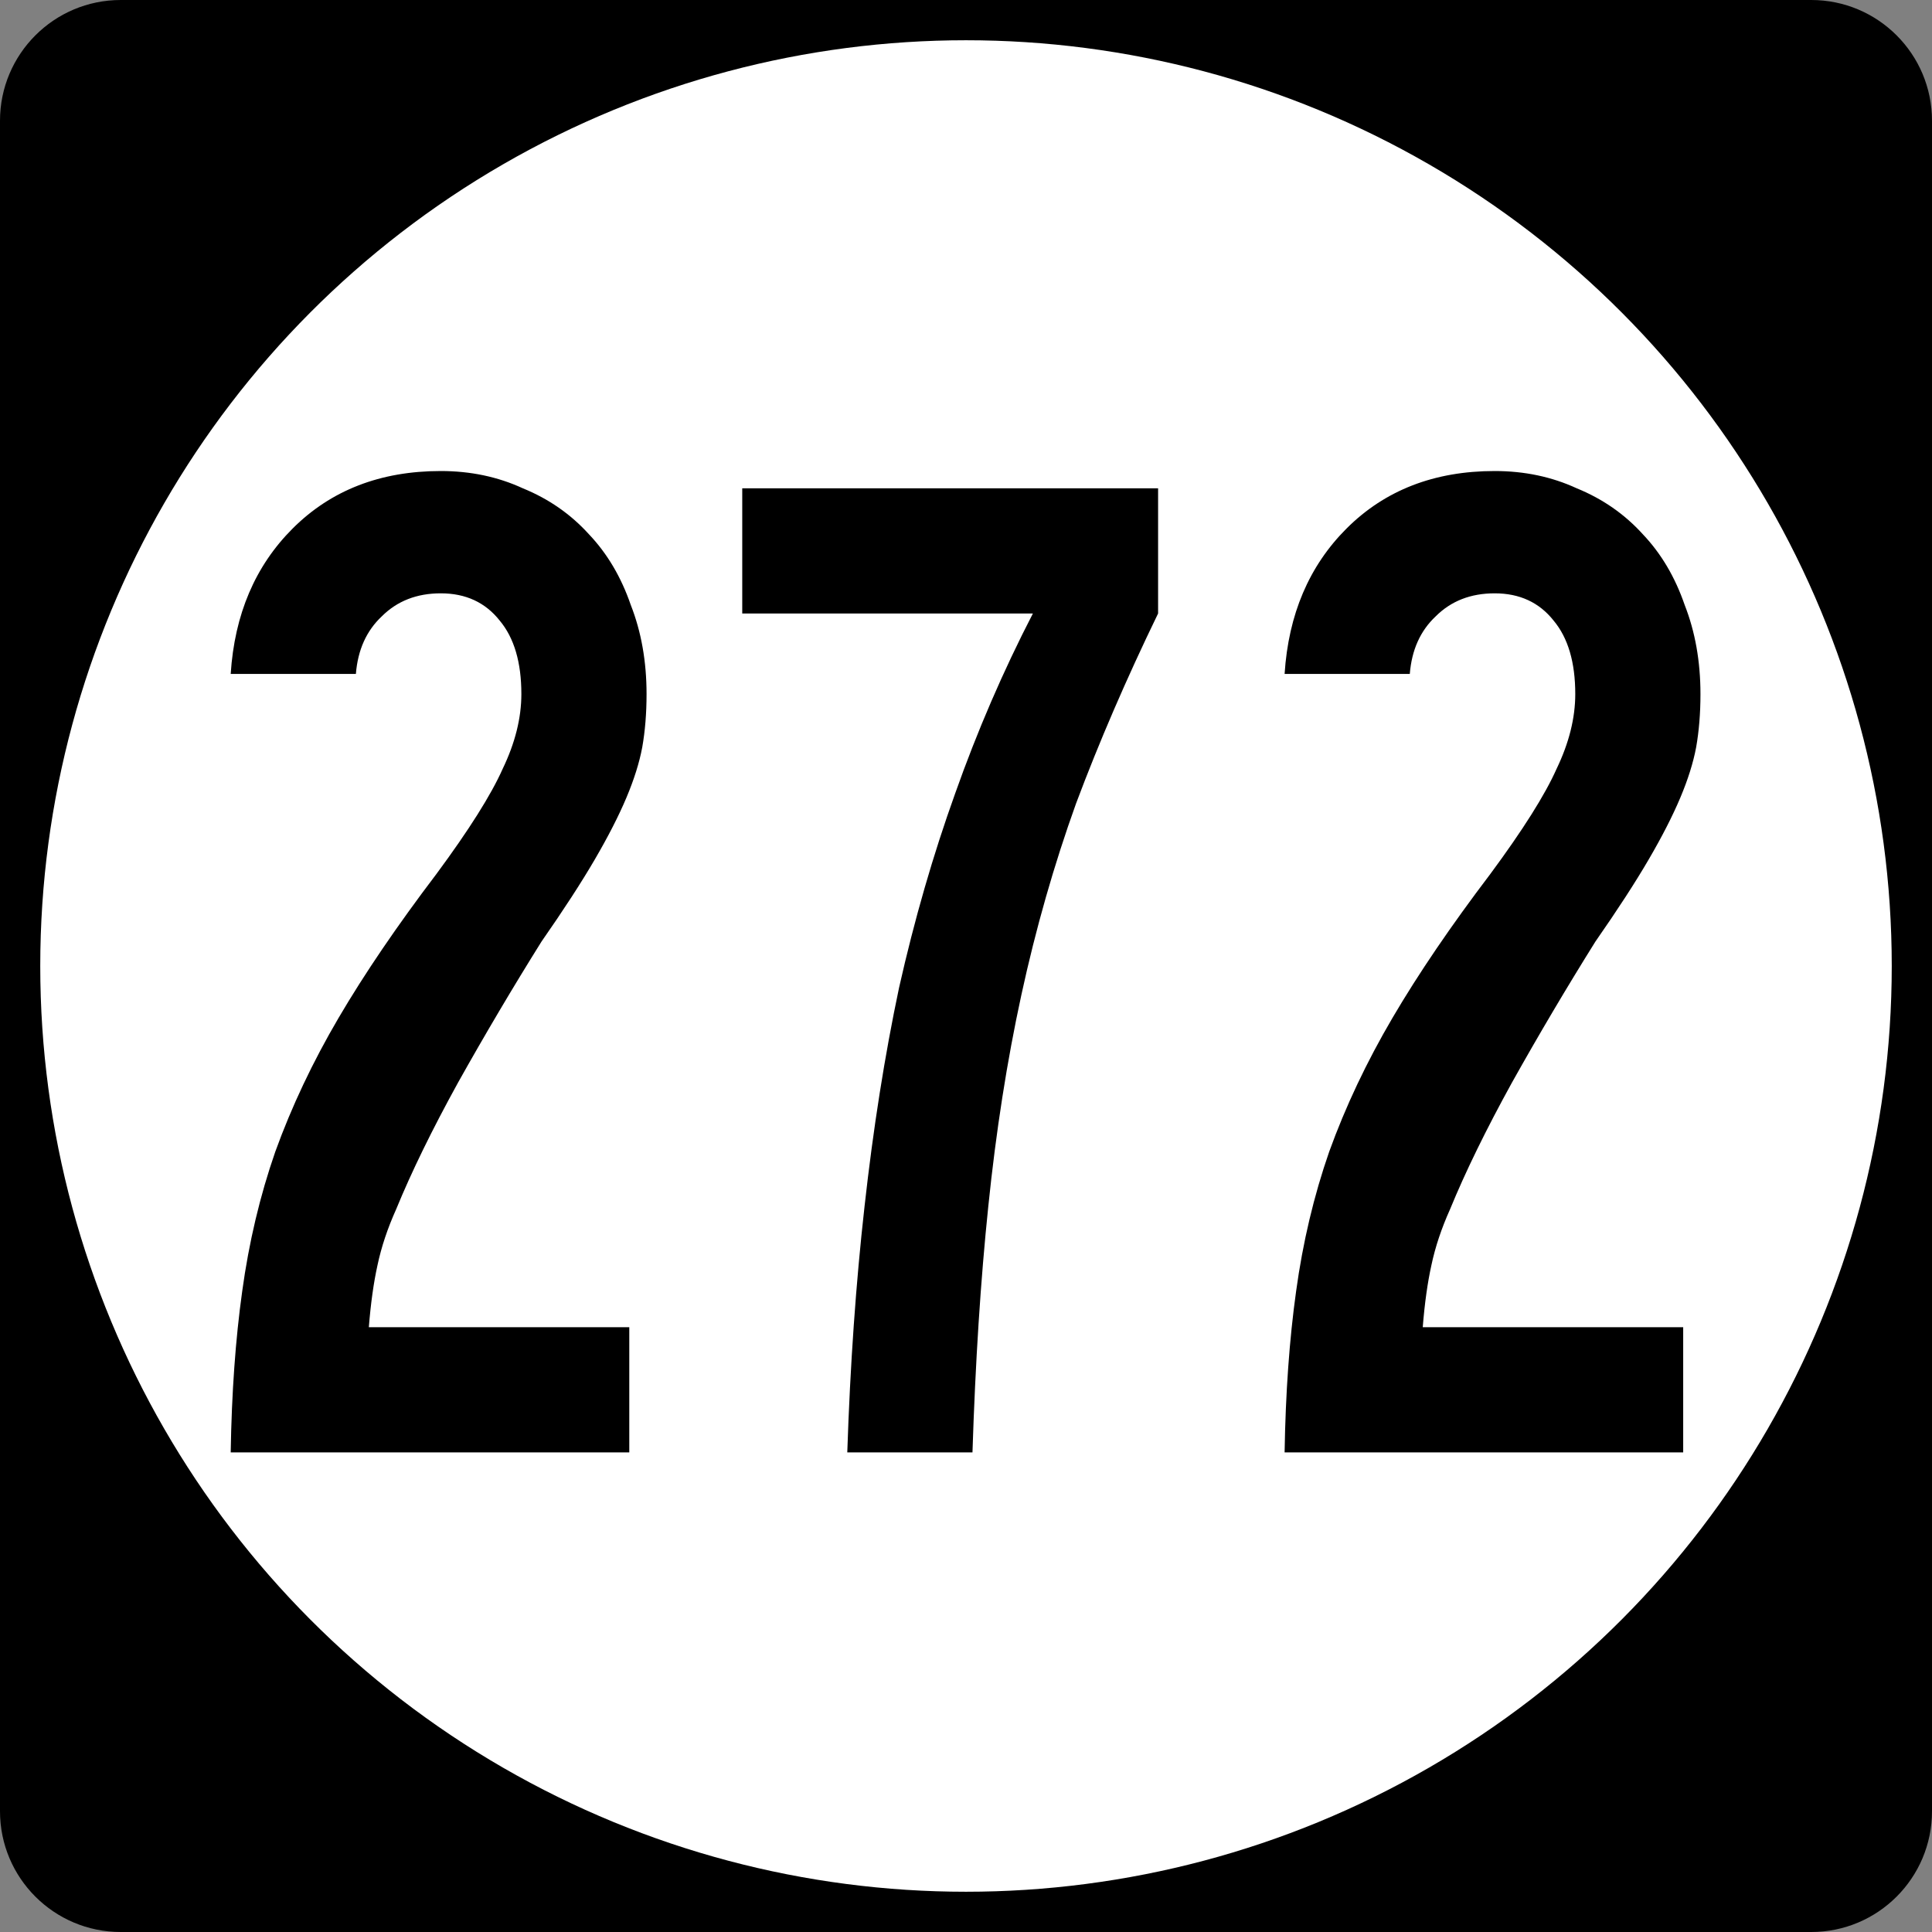
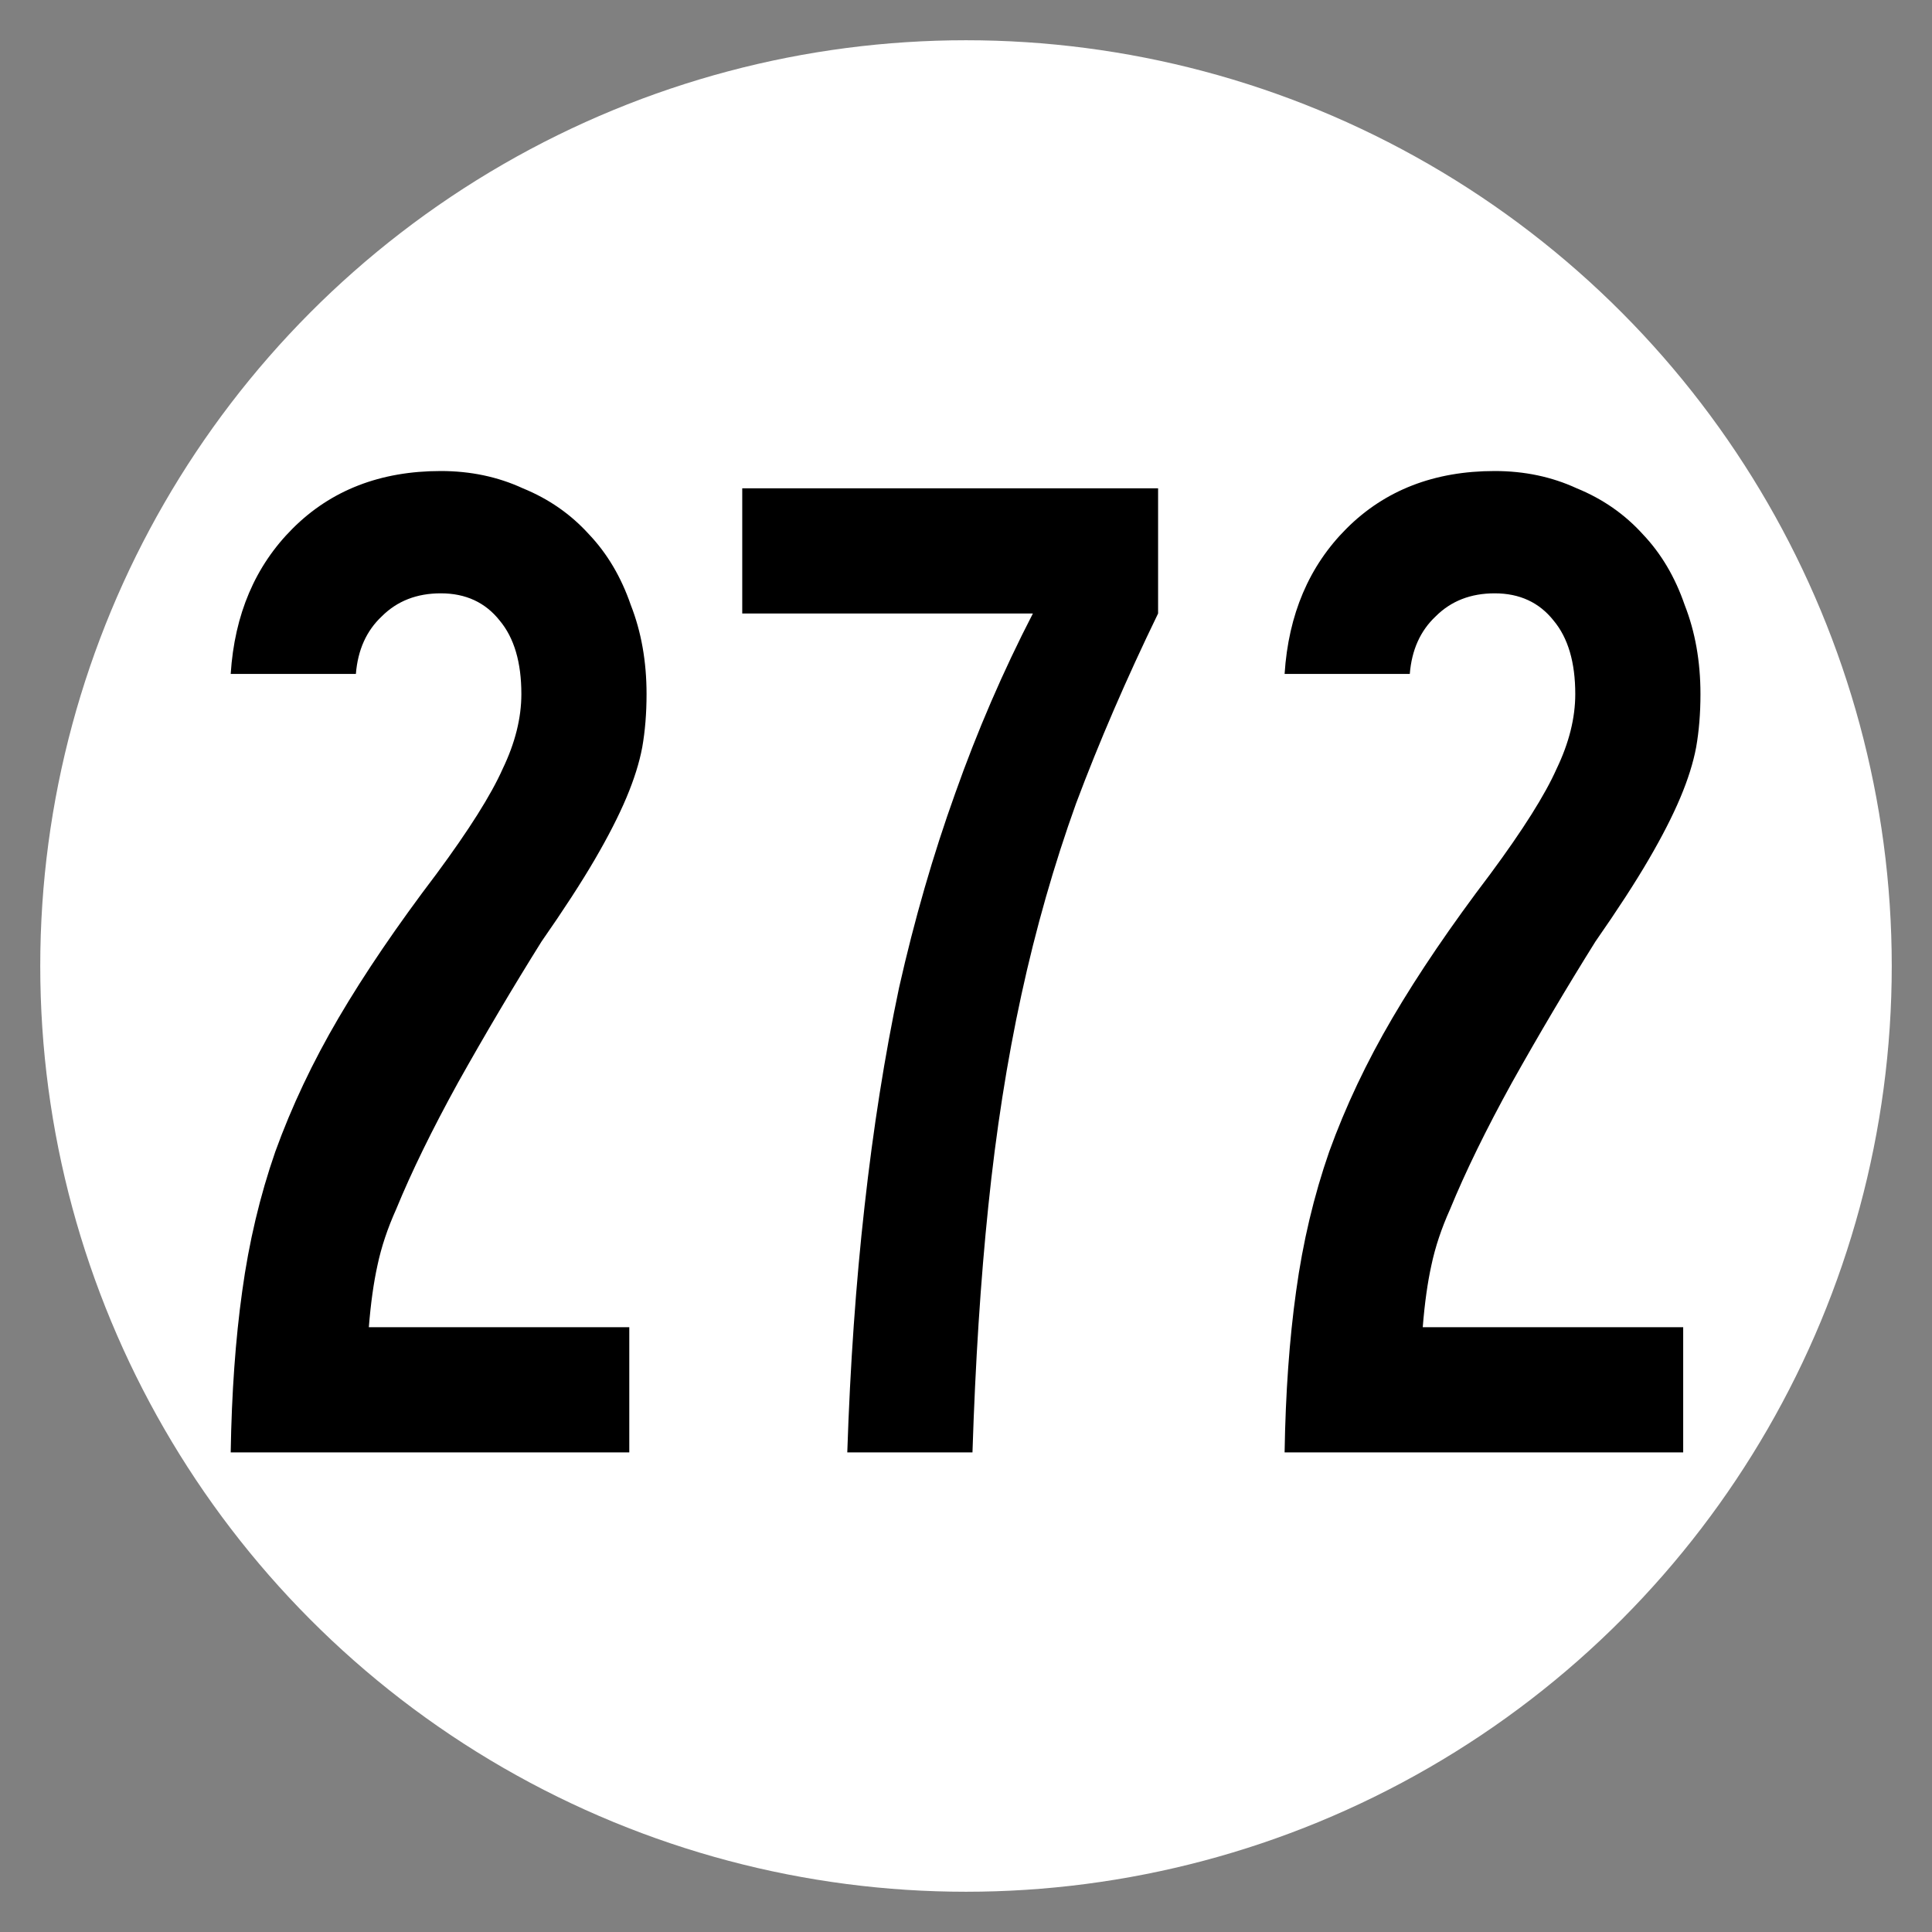
<svg xmlns="http://www.w3.org/2000/svg" xmlns:ns1="http://www.inkscape.org/namespaces/inkscape" version="1.1" width="192" height="192" viewBox="0 0 192 192" id="Layer_1" xml:space="preserve" style="overflow:visible">
  <rect x="0" y="0" width="192" height="192" fill="#808080" stroke="none" />
  <defs id="defs16" />
  <g id="g2913">
-     <path d="M 0,12 C 0,5.373 5.373,0 12,0 h 168 c 6.627,0 12,5.373 12,12 v 168 c 0,6.627 -5.373,12 -12,12 H 12 C 5.373,192 0,186.627 0,180 V 12 z" ns1:connector-curvature="0" id="path2915" />
-     <path d="M 96,96" ns1:connector-curvature="0" id="path2917" />
-   </g>
+     </g>
  <g id="g2919" style="fill:#ffffff">
    <circle cx="96" cy="96" r="92" id="circle2921" />
-     <path d="M 96,96" ns1:connector-curvature="0" id="path2923" />
  </g>
  <g id="routenum" style="font-size:371.69px">
    <path d="m 64.254,68.975 c -4.6e-5,1.907 -0.143,3.67 -0.429,5.291 -0.286,1.525 -0.81,3.194 -1.573,5.005 -0.763,1.811 -1.811,3.861 -3.146,6.149 -1.335,2.288 -3.098,5.005 -5.291,8.151 -2.86,4.576 -5.625,9.247 -8.294,14.014 -2.574,4.671 -4.624,8.866 -6.149,12.584 -0.858,1.907 -1.478,3.766 -1.859,5.577 -0.381,1.716 -0.667,3.766 -0.858,6.149 h 25.883 v 12.441 H 22.927 c 0.095,-5.911 0.477,-11.249 1.144,-16.016 0.667,-4.862 1.764,-9.486 3.289,-13.871 1.621,-4.481 3.718,-8.914 6.292,-13.299 2.574,-4.385 5.815,-9.152 9.724,-14.3 3.241,-4.385 5.434,-7.865 6.578,-10.439 1.239,-2.574 1.859,-5.053 1.859,-7.436 -3.3e-5,-3.146 -0.715,-5.577 -2.145,-7.293 -1.43,-1.811 -3.384,-2.717 -5.863,-2.717 -2.383,8.5e-5 -4.338,0.763 -5.863,2.288 -1.525,1.43 -2.383,3.337 -2.574,5.72 H 22.927 c 0.381,-5.911 2.431,-10.725 6.149,-14.443 3.813,-3.813 8.723,-5.72 14.729,-5.72 2.955,9.8e-5 5.672,0.572 8.151,1.716 2.574,1.049 4.767,2.574 6.578,4.576 1.811,1.907 3.194,4.242 4.147,7.007 1.049,2.669 1.573,5.625 1.573,8.866" ns1:connector-curvature="0" id="path2992" style="text-align:center" />
    <path d="m 115.09,60.967 c -3.146,6.483 -5.863,12.775 -8.151,18.876 -2.193,6.101 -4.004,12.441 -5.434,19.019 -1.43,6.578 -2.526,13.585 -3.289,21.021 -0.763,7.341 -1.287,15.492 -1.573,24.453 H 84.202 c 0.286,-8.675 0.858,-16.826 1.716,-24.453 0.858,-7.722 2.002,-14.967 3.432,-21.736 1.525,-6.769 3.384,-13.204 5.577,-19.305 2.193,-6.197 4.767,-12.155 7.722,-17.875 H 73.763 V 48.526 h 41.327 v 12.441" ns1:connector-curvature="0" id="path2994" style="text-align:center" />
    <path d="m 168.99,68.975 c -5e-5,1.907 -0.143,3.67 -0.429,5.291 -0.286,1.525 -0.81,3.194 -1.573,5.005 -0.763,1.811 -1.811,3.861 -3.146,6.149 -1.335,2.288 -3.098,5.005 -5.291,8.151 -2.86,4.576 -5.625,9.247 -8.294,14.014 -2.574,4.671 -4.624,8.866 -6.149,12.584 -0.858,1.907 -1.478,3.766 -1.859,5.577 -0.381,1.716 -0.667,3.766 -0.858,6.149 h 25.883 v 12.441 h -39.611 c 0.095,-5.911 0.477,-11.249 1.144,-16.016 0.667,-4.862 1.764,-9.486 3.289,-13.871 1.621,-4.481 3.718,-8.914 6.292,-13.299 2.574,-4.385 5.815,-9.152 9.724,-14.3 3.241,-4.385 5.434,-7.865 6.578,-10.439 1.239,-2.574 1.859,-5.053 1.859,-7.436 -4e-5,-3.146 -0.715,-5.577 -2.145,-7.293 -1.43,-1.811 -3.384,-2.717 -5.863,-2.717 -2.383,8.5e-5 -4.338,0.763 -5.863,2.288 -1.525,1.43 -2.383,3.337 -2.574,5.72 h -12.441 c 0.381,-5.911 2.431,-10.725 6.149,-14.443 3.813,-3.813 8.723,-5.72 14.729,-5.72 2.955,9.8e-5 5.672,0.572 8.151,1.716 2.574,1.049 4.767,2.574 6.578,4.576 1.811,1.907 3.194,4.242 4.147,7.007 1.049,2.669 1.573,5.625 1.573,8.866" ns1:connector-curvature="0" id="path2996" style="text-align:center" />
  </g>
</svg>